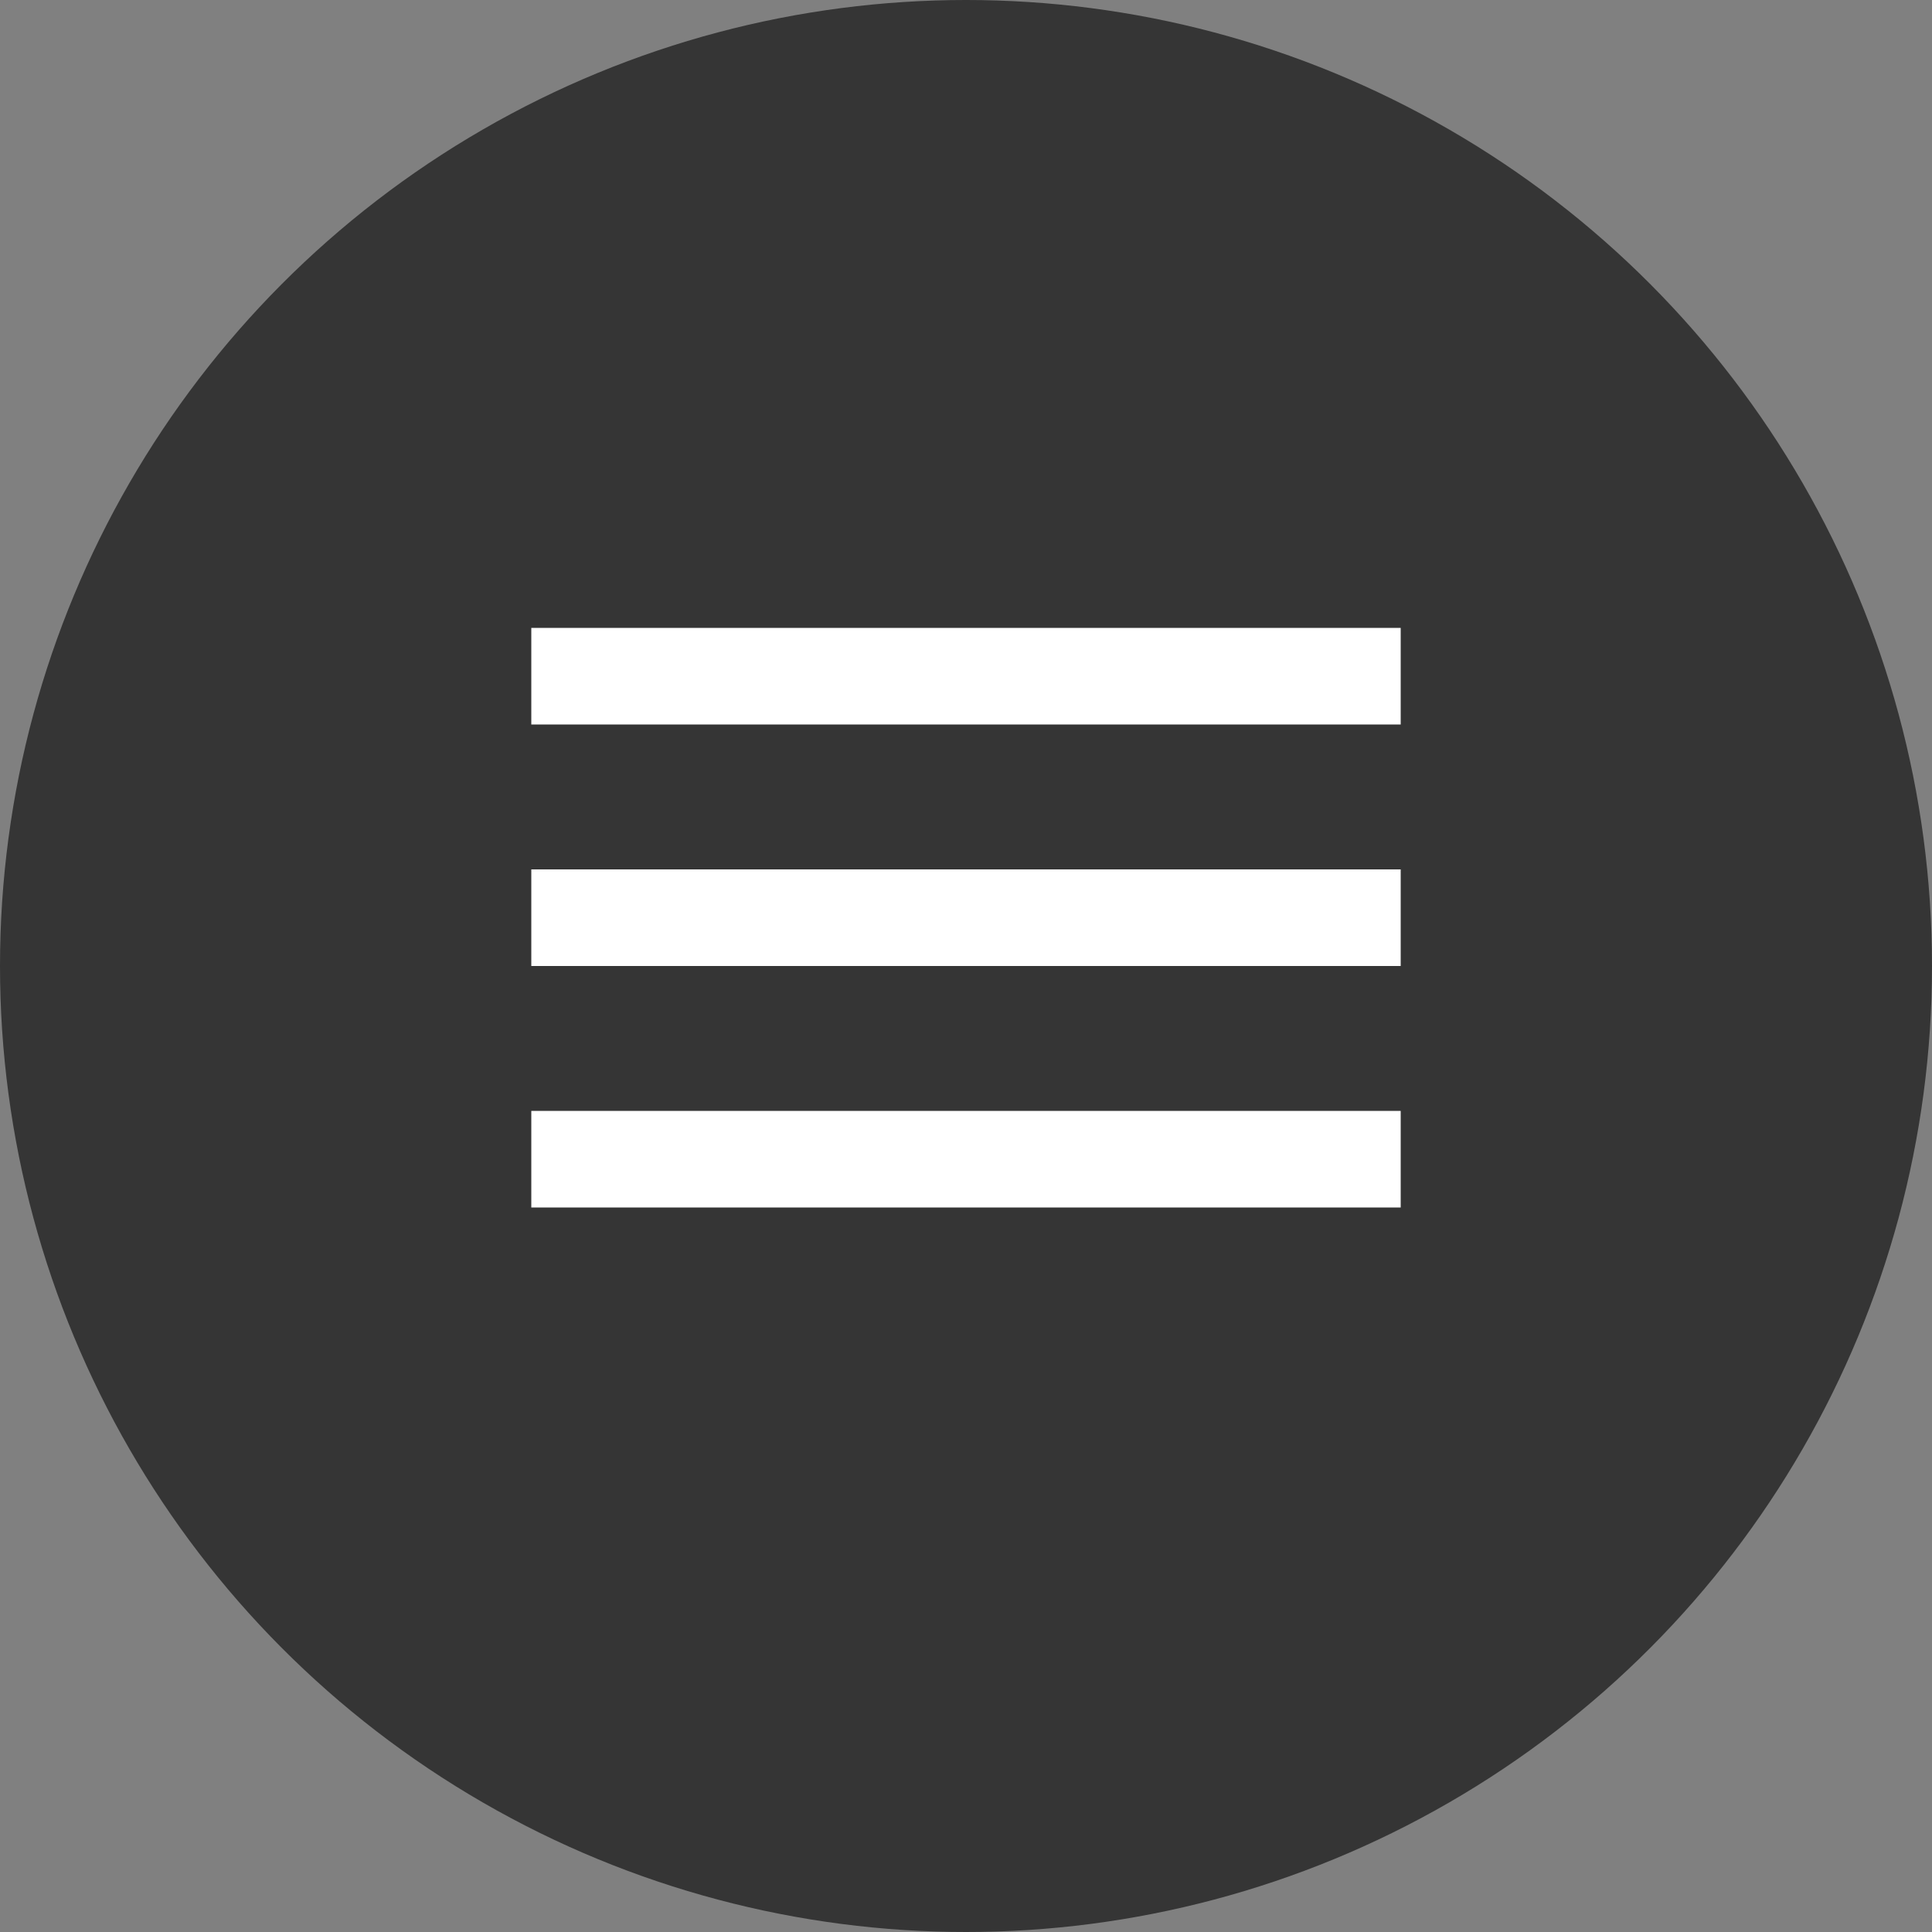
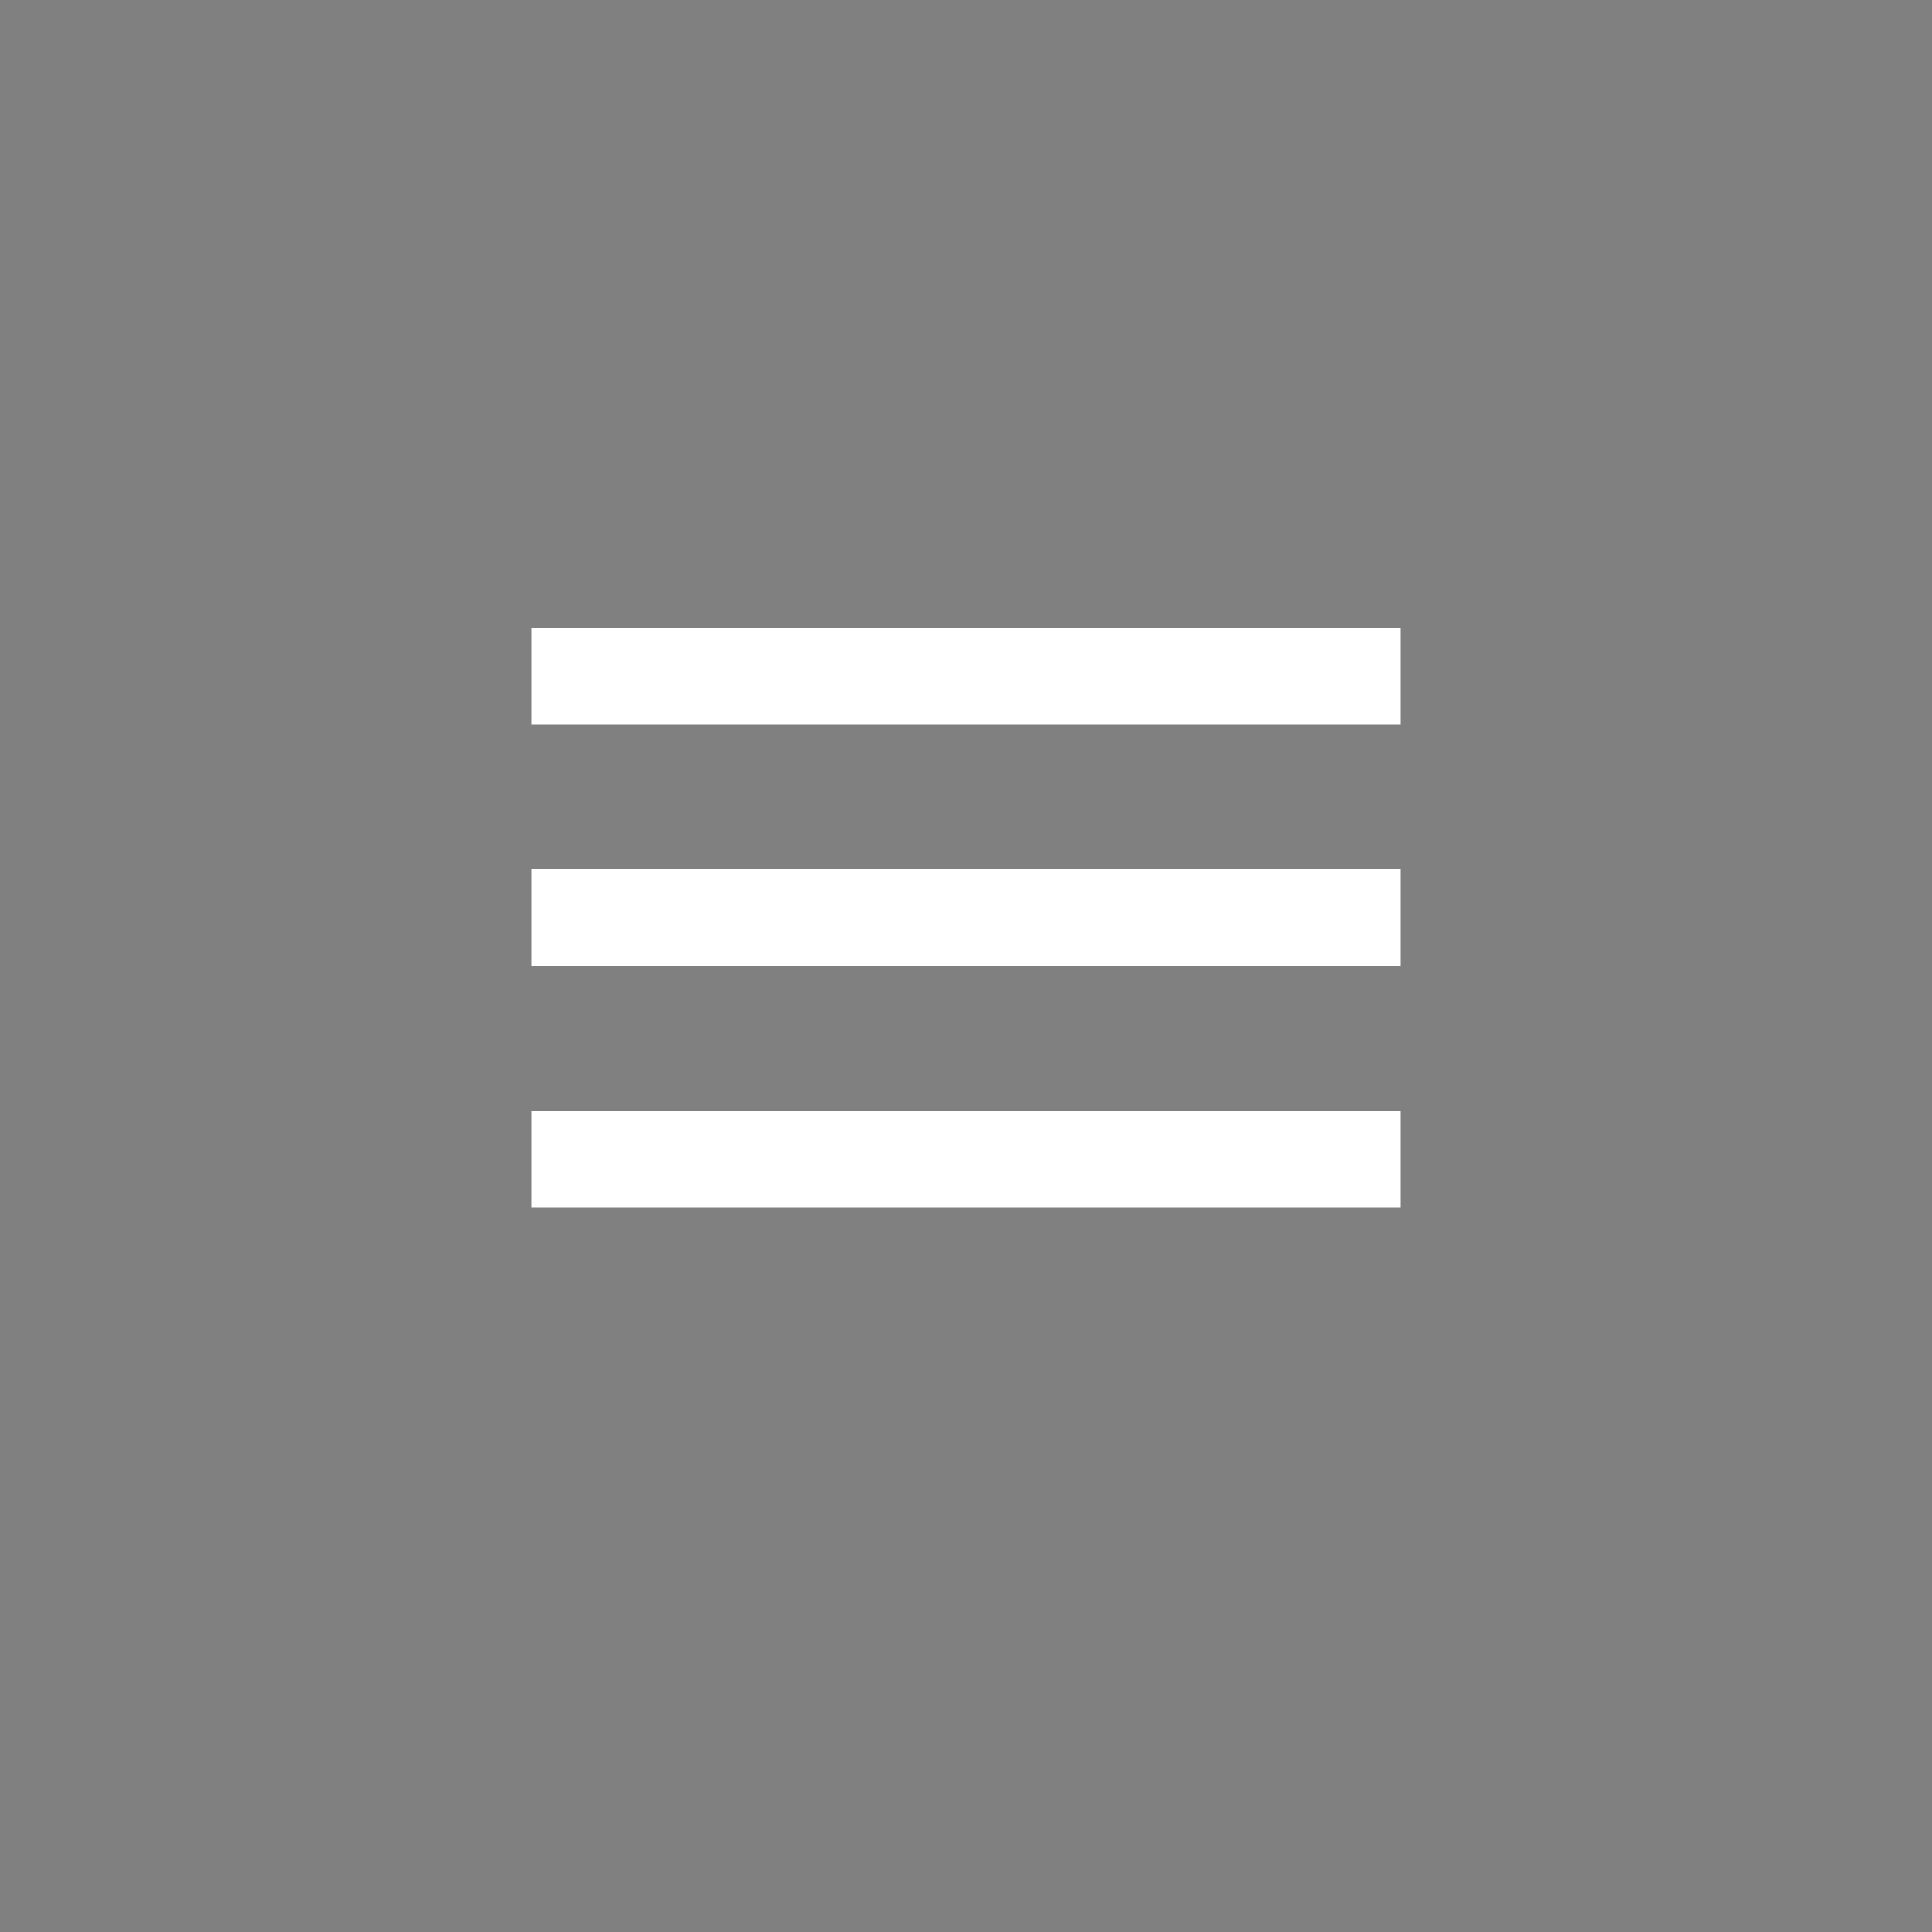
<svg xmlns="http://www.w3.org/2000/svg" width="40" height="40" viewBox="0 0 40 40" fill="none">
  <rect x="0" y="0" width="40" height="40" fill="#808080" stroke="none" />
-   <circle cx="20" cy="20" r="20" fill="#353535" />
  <line x1="11" y1="14" x2="29" y2="14" stroke="white" stroke-width="2" />
  <line x1="11" y1="19" x2="29" y2="19" stroke="white" stroke-width="2" />
  <line x1="11" y1="24" x2="29" y2="24" stroke="white" stroke-width="2" />
</svg>